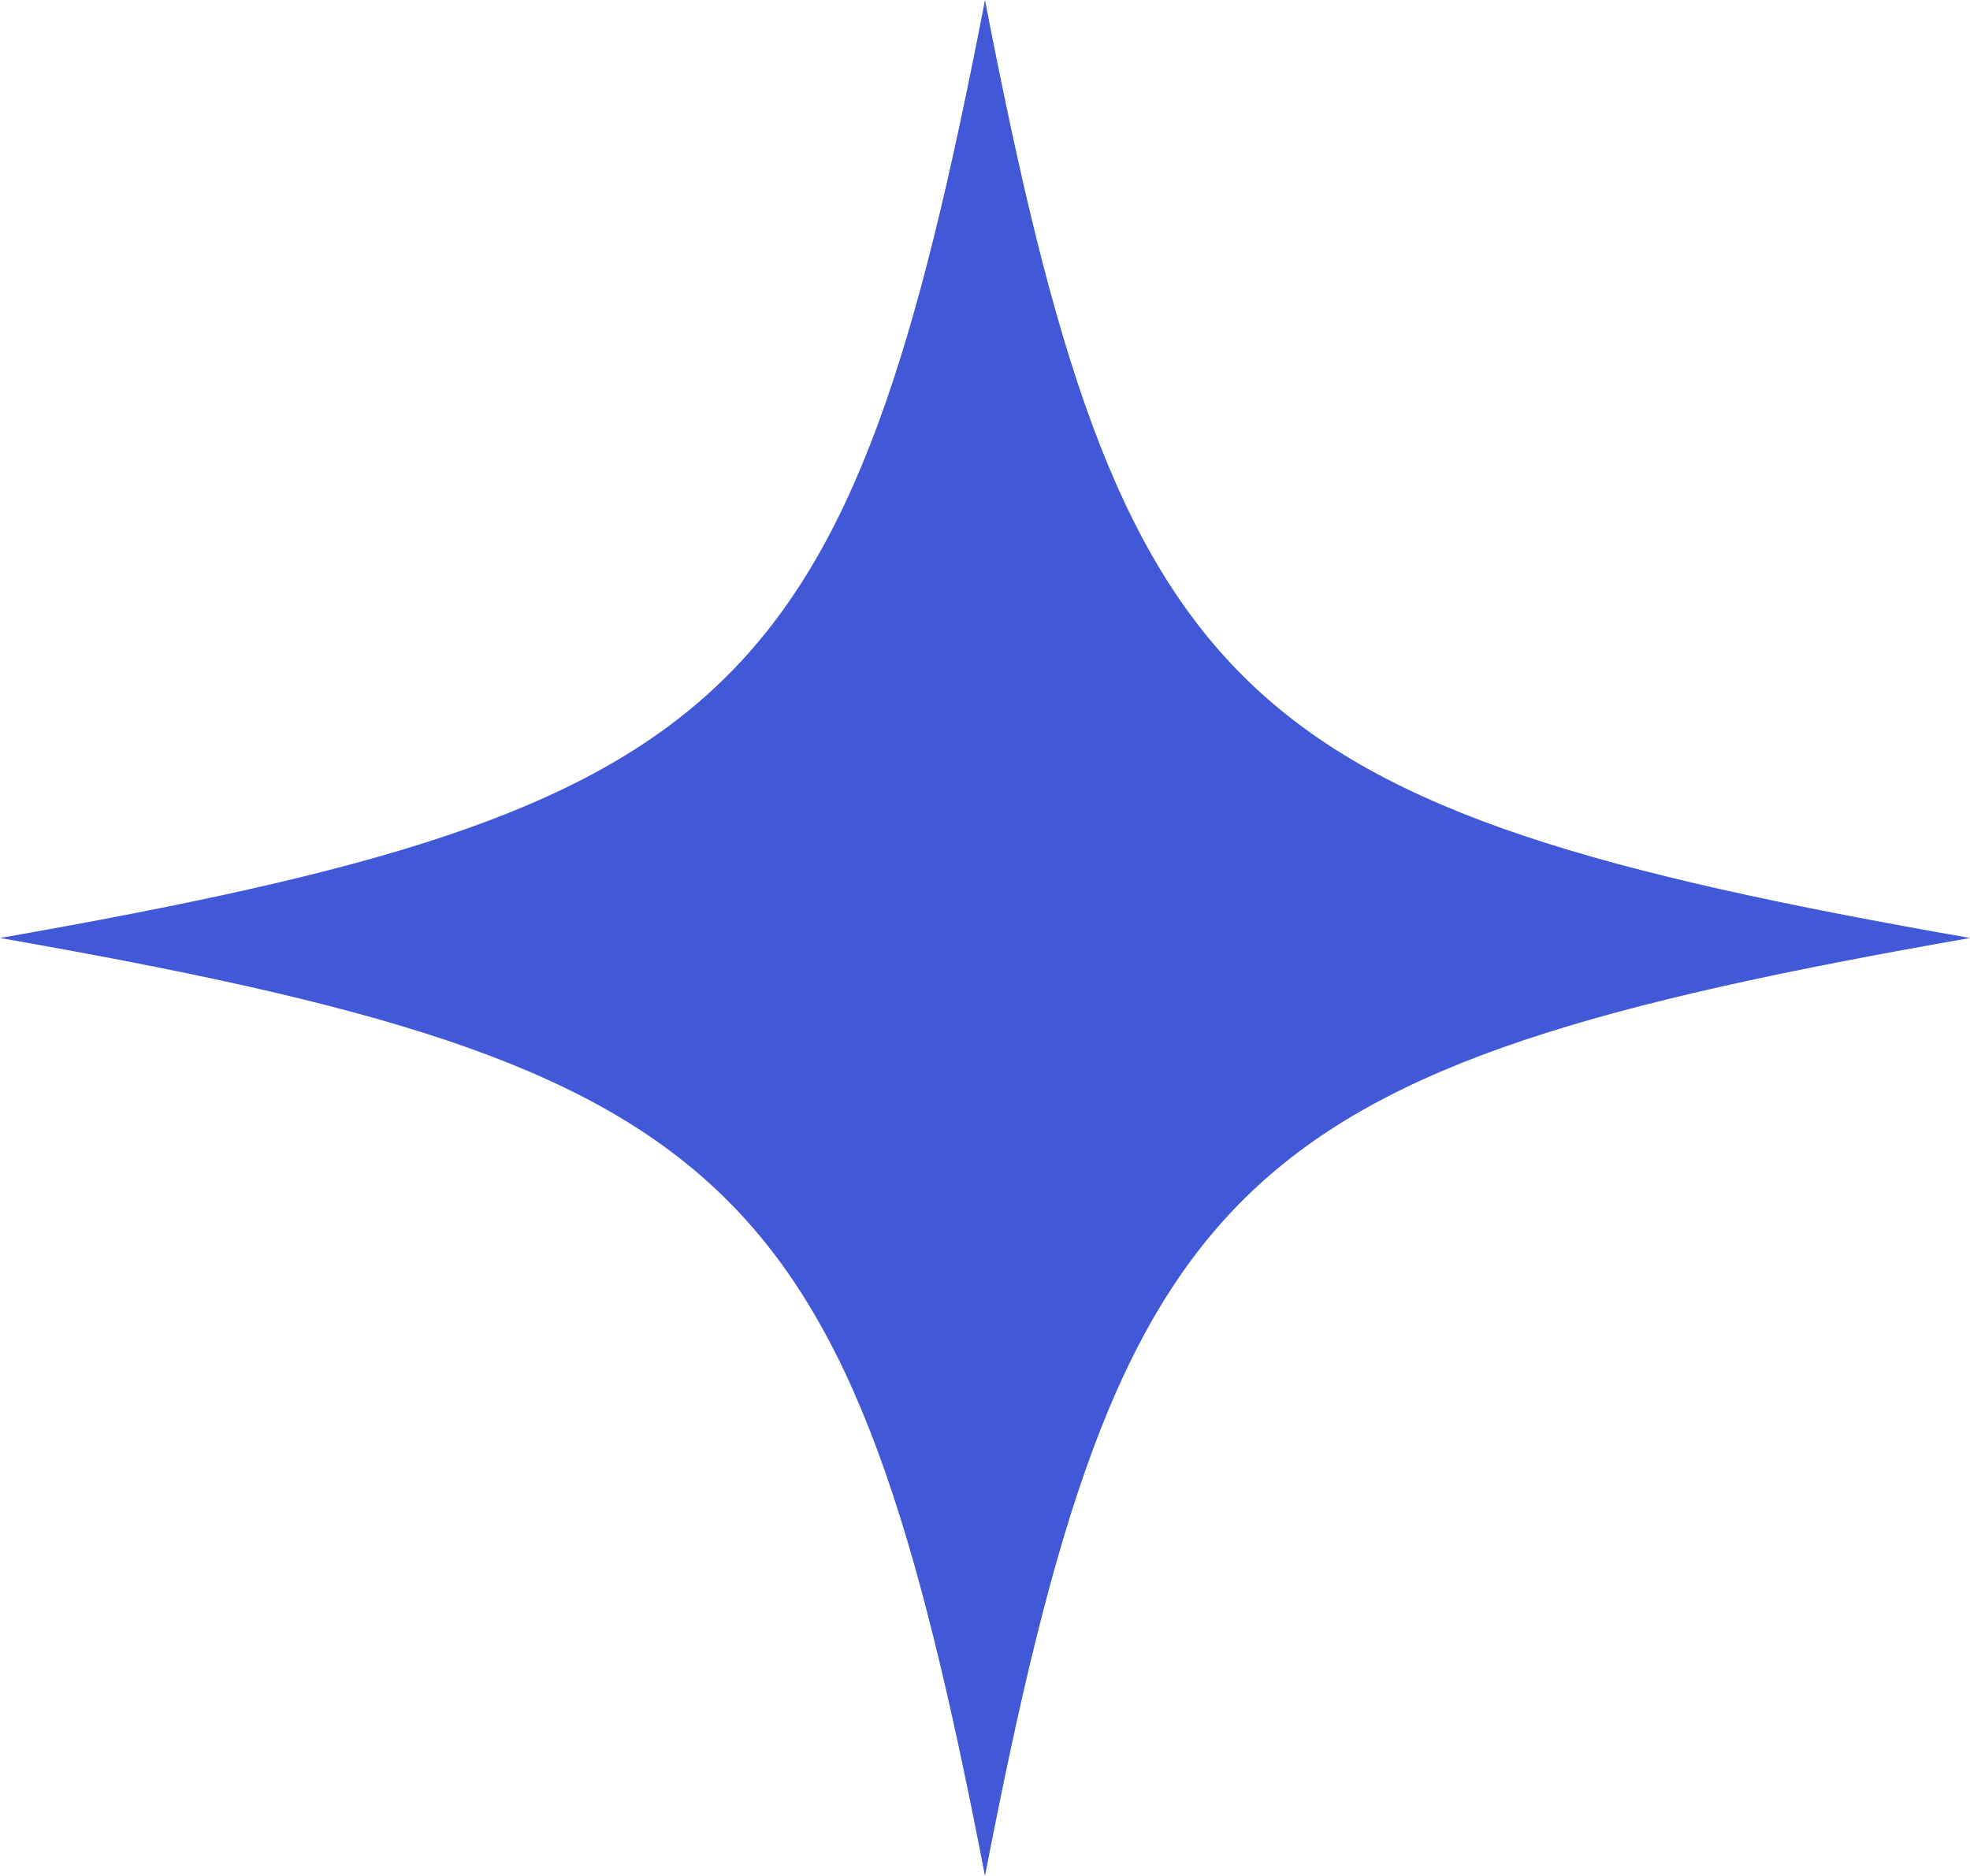
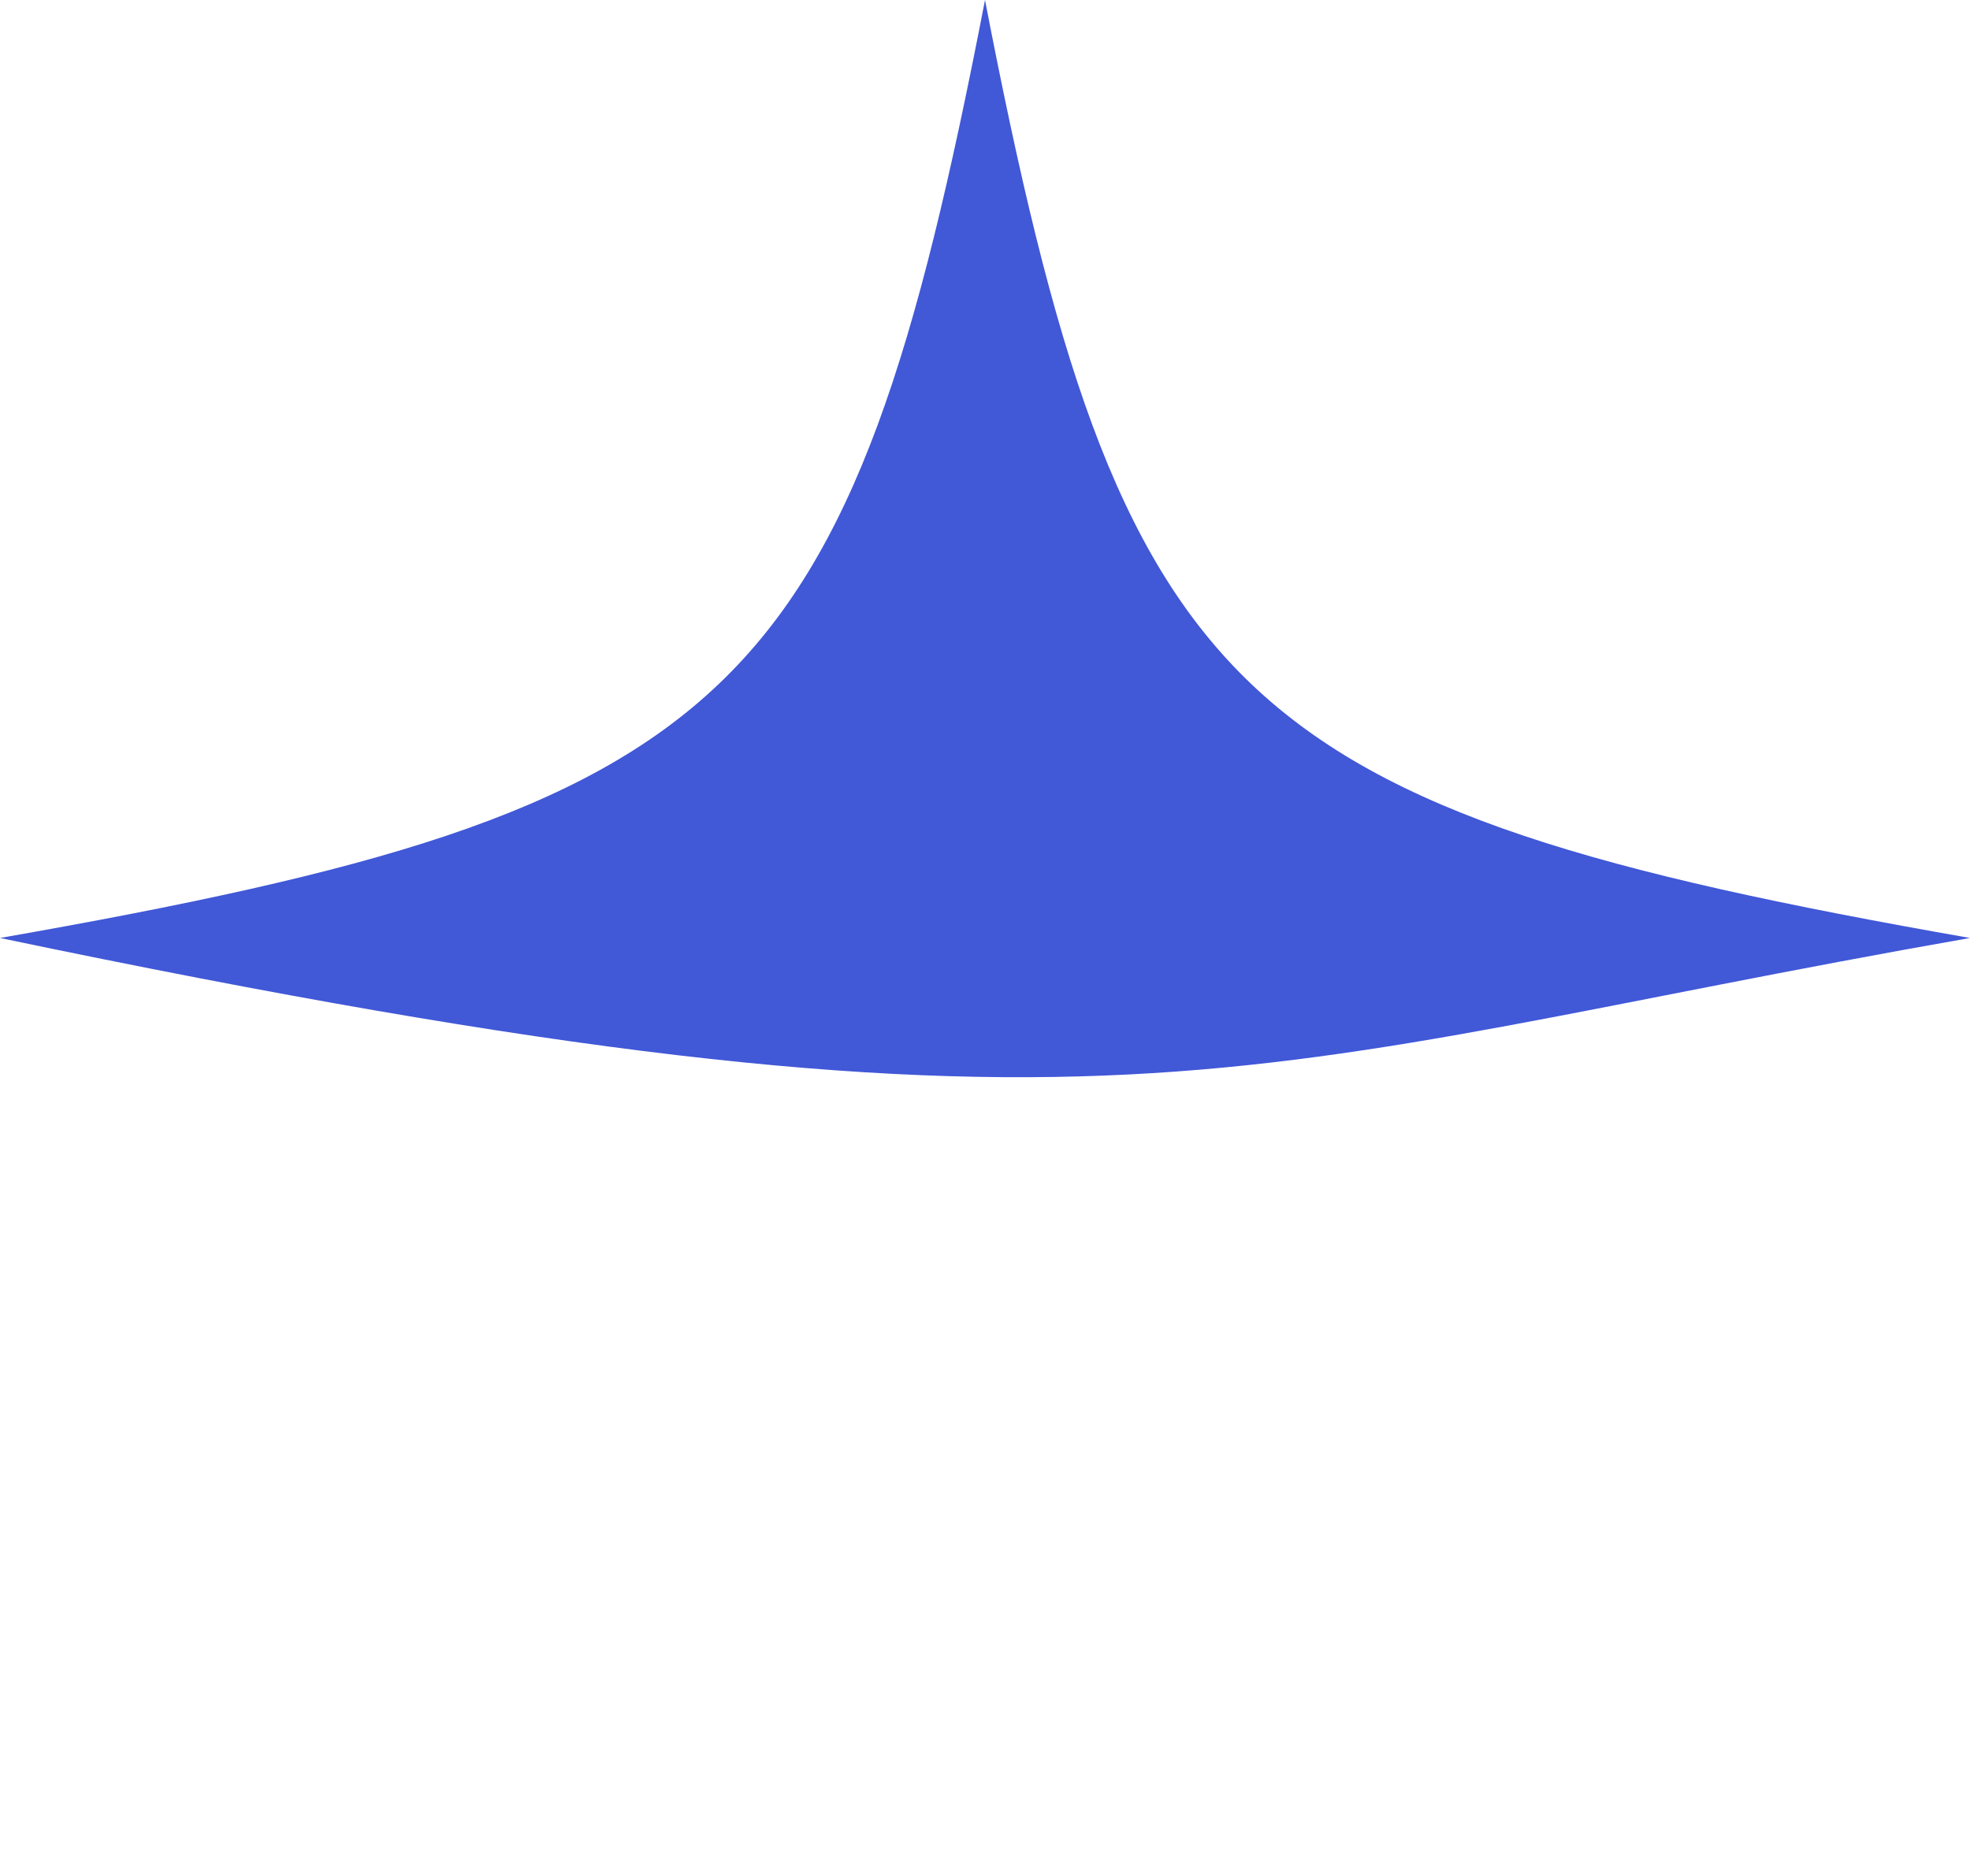
<svg xmlns="http://www.w3.org/2000/svg" width="21" height="20" viewBox="0 0 21 20" fill="none">
-   <path d="M10.5 0C9.05 7.5 7.875 8.619 0 10C7.875 11.381 9.05 12.5 10.5 20C11.95 12.5 13.125 11.381 21 10C13.125 8.619 11.95 7.5 10.5 0Z" fill="#4158D7" />
+   <path d="M10.5 0C9.05 7.5 7.875 8.619 0 10C11.95 12.5 13.125 11.381 21 10C13.125 8.619 11.95 7.5 10.5 0Z" fill="#4158D7" />
</svg>